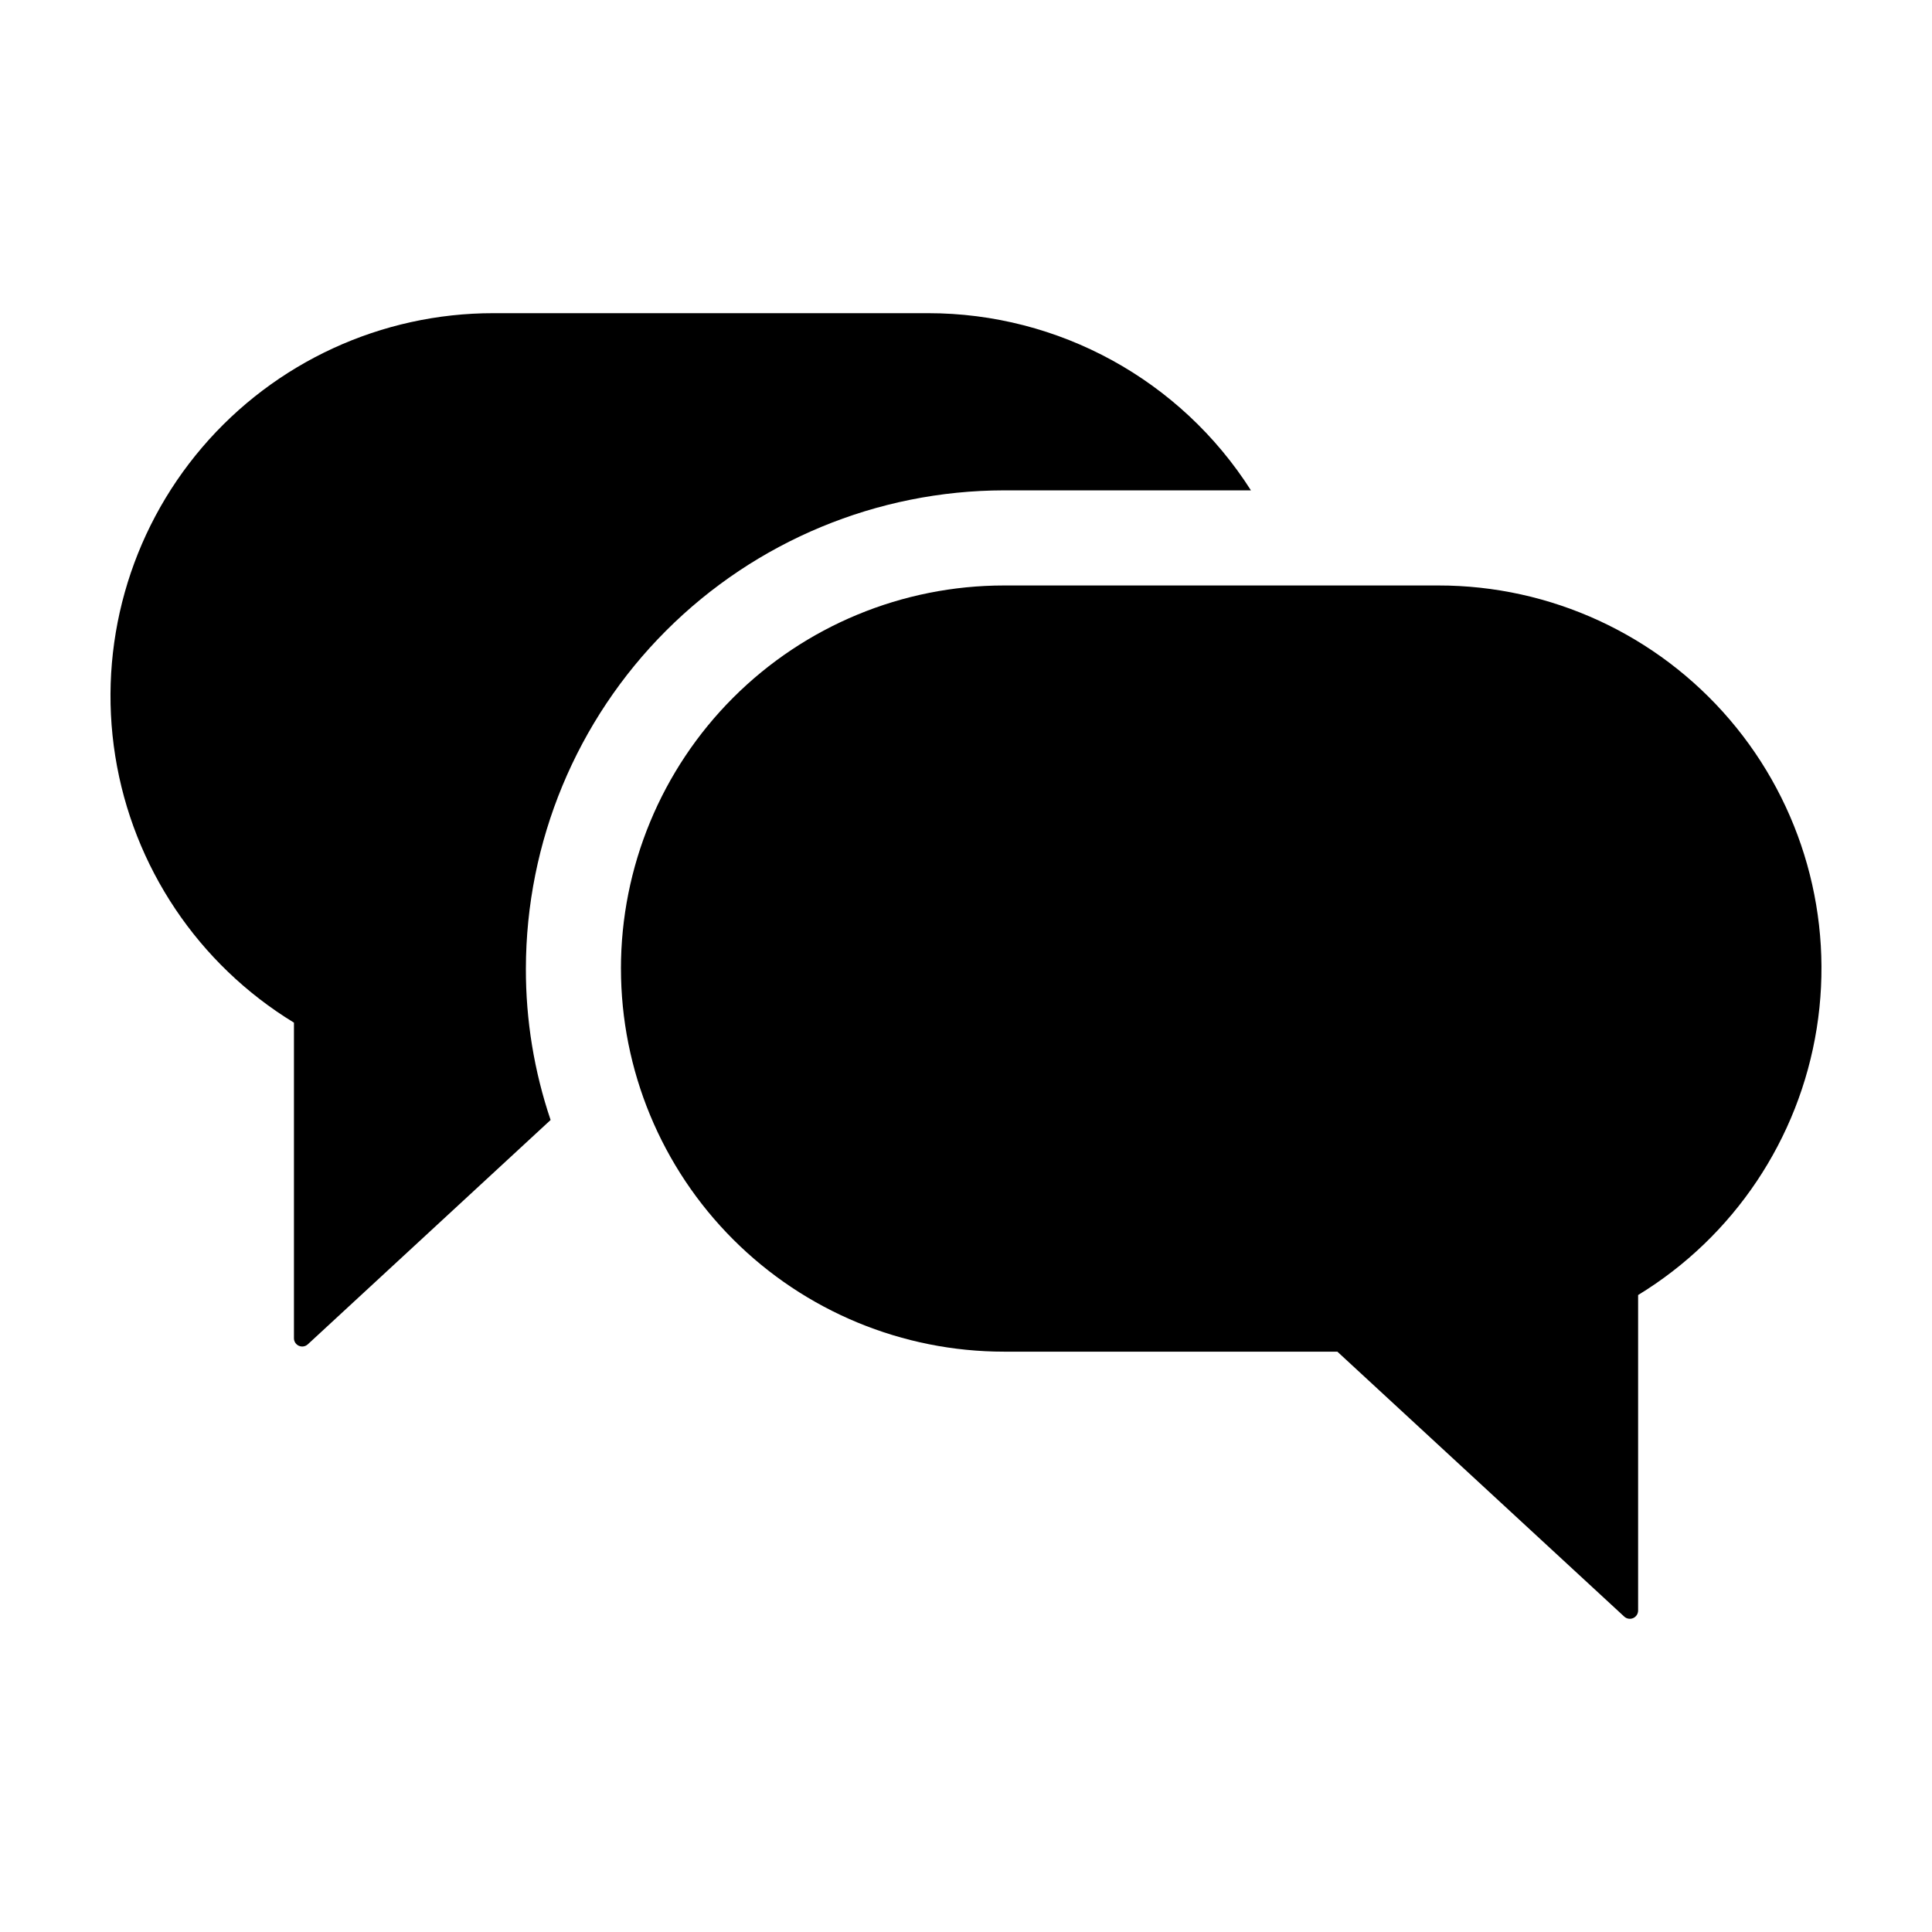
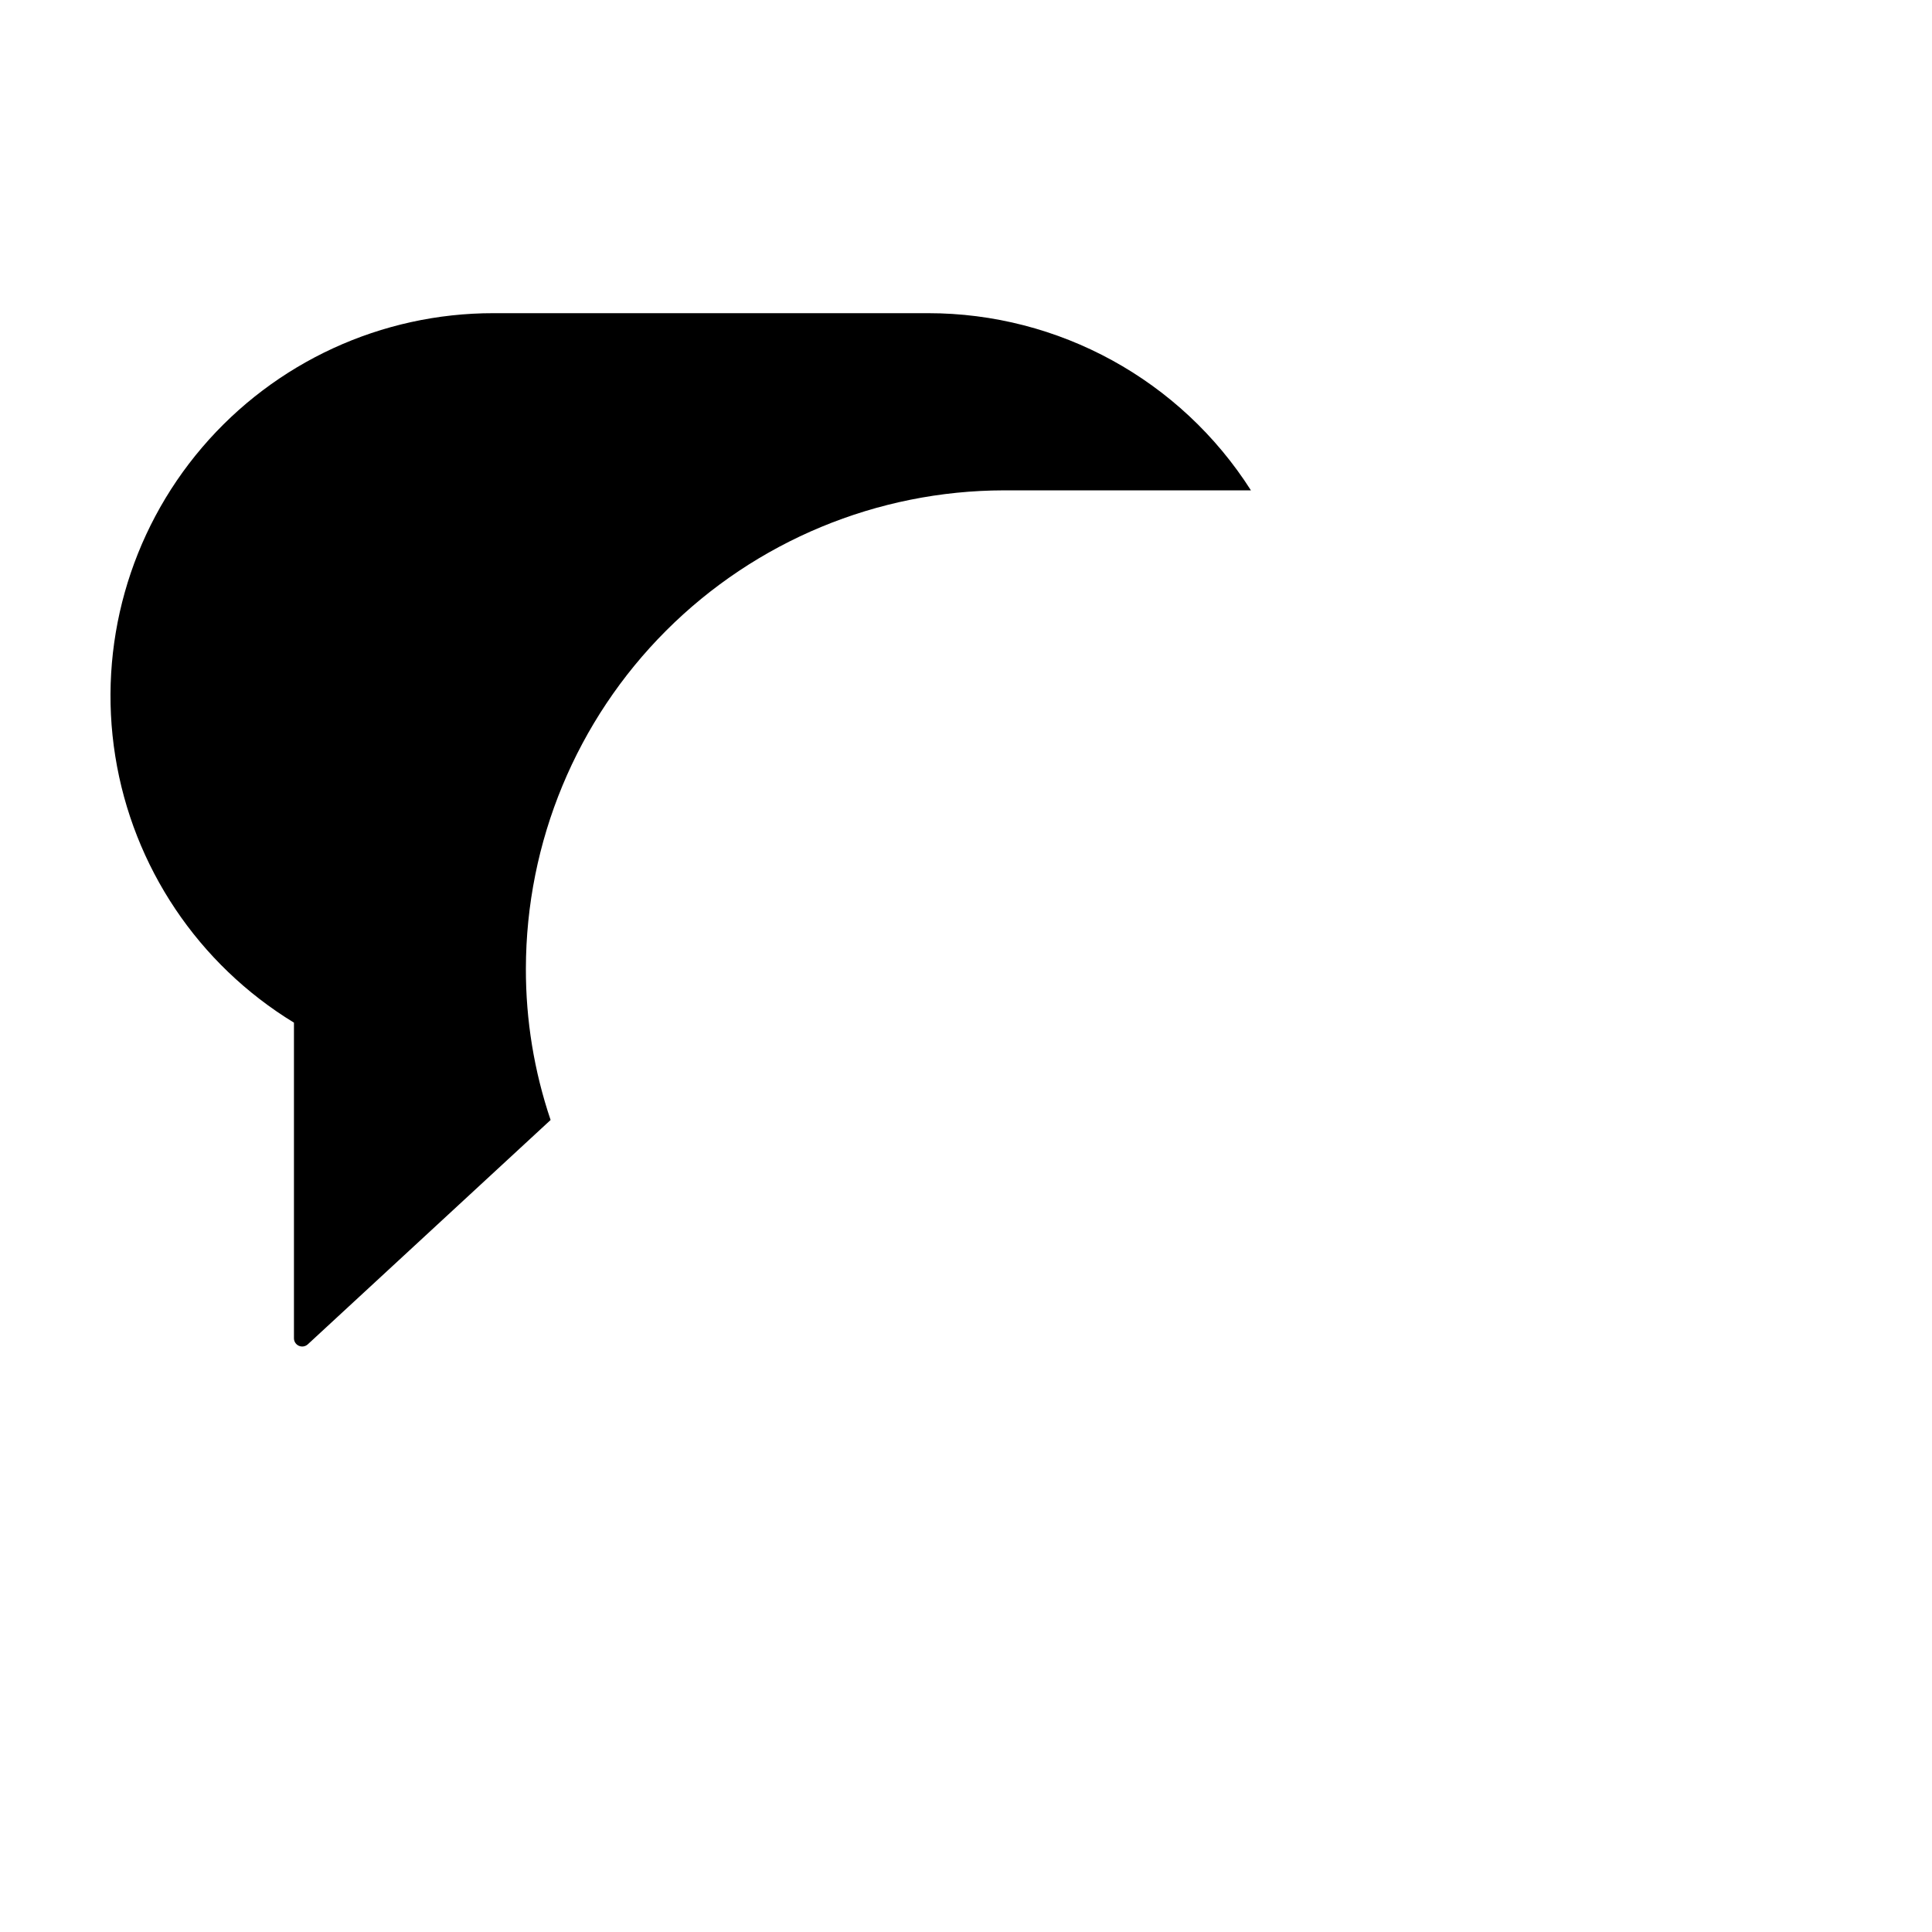
<svg xmlns="http://www.w3.org/2000/svg" fill="#000000" width="800px" height="800px" version="1.1" viewBox="144 144 512 512">
  <g>
    <path d="m221.9 415.01v83.633c-0.004 0.871 0.512 1.664 1.309 2.012 0.801 0.352 1.73 0.195 2.371-0.402l64.336-59.445c-4.367-12.918-6.582-26.469-6.551-40.102 0.039-33.598 13.402-65.809 37.152-89.57 23.754-23.758 55.957-37.133 89.555-37.188h65.441c-18.625-29.258-50.91-46.973-85.594-46.953h-115.12c-29.707-0.027-57.934 12.973-77.223 35.562-19.293 22.594-27.707 52.508-23.027 81.844 4.68 29.336 21.988 55.145 47.348 70.609z" />
-     <path d="m308.56 400.68c0 26.926 10.699 52.75 29.738 71.789 19.039 19.039 44.863 29.734 71.789 29.734h88.328l76.023 70.211c0.641 0.59 1.566 0.746 2.367 0.398 0.797-0.348 1.312-1.137 1.312-2.008v-83.609c25.355-15.48 42.656-41.293 47.328-70.633 4.676-29.336-3.746-59.246-23.035-81.84-19.293-22.59-47.52-35.59-77.227-35.566h-115.1c-26.926 0-52.75 10.695-71.789 29.734-19.039 19.039-29.738 44.863-29.738 71.789z" />
  </g>
</svg>